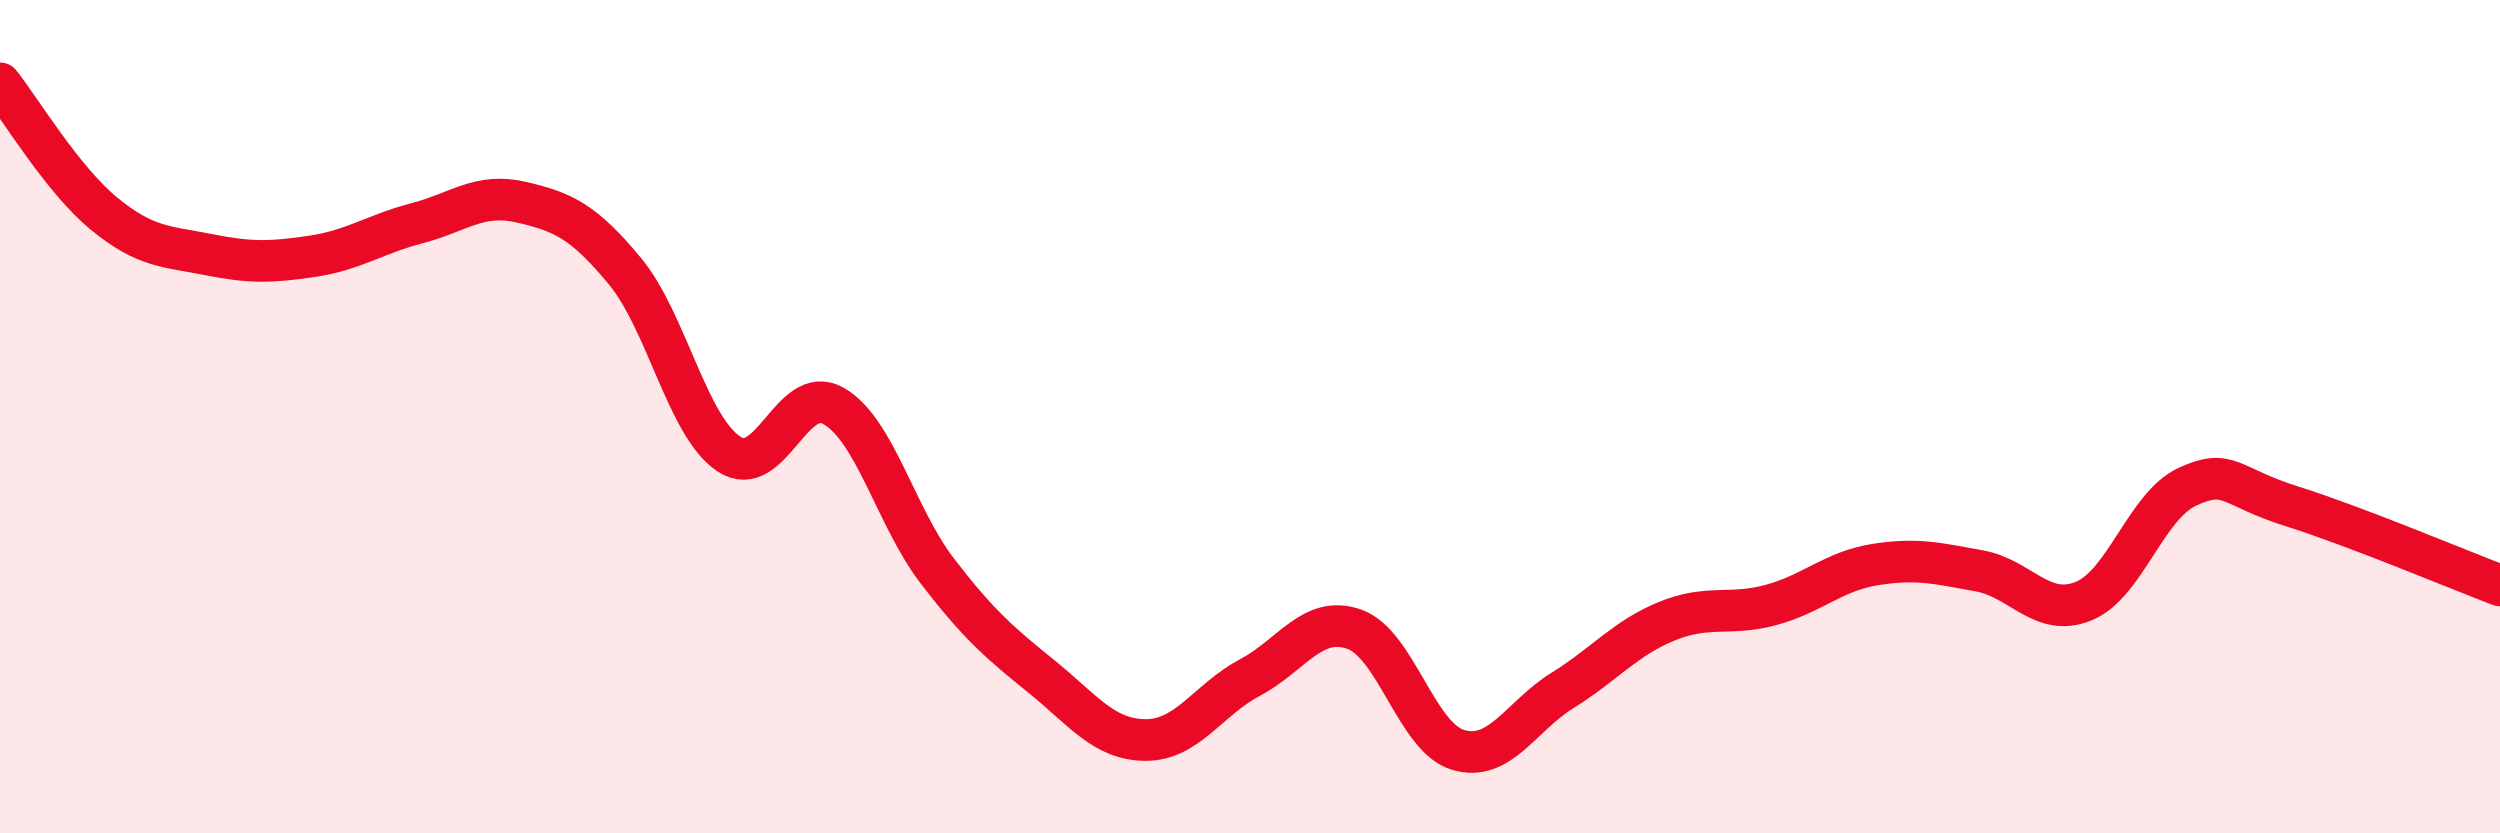
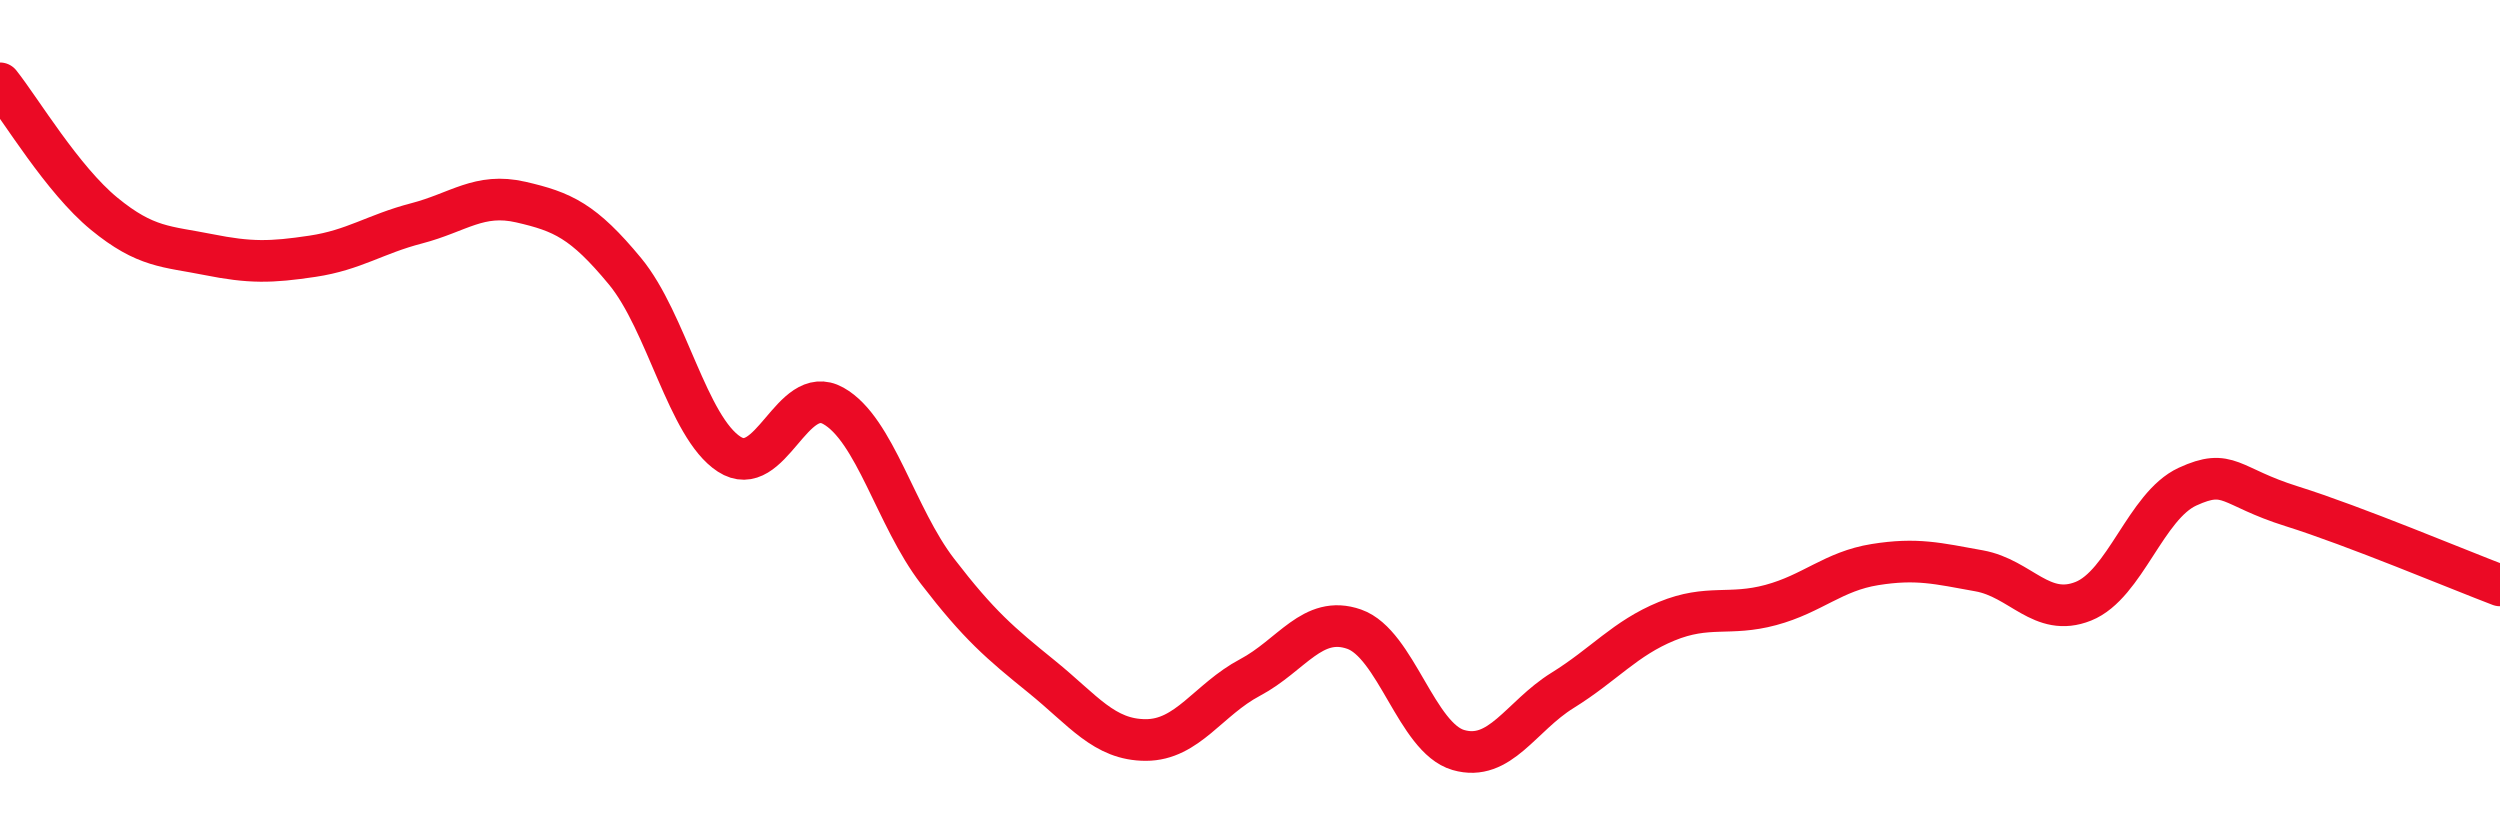
<svg xmlns="http://www.w3.org/2000/svg" width="60" height="20" viewBox="0 0 60 20">
-   <path d="M 0,2 C 0.5,2.63 1.5,4.31 2.5,5.13 C 3.5,5.95 4,5.91 5,6.11 C 6,6.31 6.5,6.3 7.5,6.15 C 8.5,6 9,5.62 10,5.36 C 11,5.1 11.5,4.62 12.5,4.85 C 13.5,5.08 14,5.3 15,6.51 C 16,7.72 16.5,10.25 17.5,10.9 C 18.5,11.55 19,9.18 20,9.74 C 21,10.3 21.5,12.41 22.5,13.71 C 23.5,15.01 24,15.43 25,16.24 C 26,17.05 26.5,17.76 27.5,17.76 C 28.5,17.76 29,16.79 30,16.26 C 31,15.73 31.5,14.75 32.5,15.1 C 33.5,15.45 34,17.71 35,18 C 36,18.29 36.5,17.19 37.5,16.57 C 38.5,15.95 39,15.32 40,14.91 C 41,14.5 41.5,14.79 42.5,14.52 C 43.5,14.25 44,13.71 45,13.55 C 46,13.39 46.5,13.52 47.5,13.7 C 48.5,13.88 49,14.83 50,14.43 C 51,14.03 51.5,12.14 52.5,11.68 C 53.5,11.22 53.5,11.68 55,12.15 C 56.5,12.62 59,13.67 60,14.05L60 20L0 20Z" fill="#EB0A25" opacity="0.1" stroke-linecap="round" stroke-linejoin="round" />
  <path d="M 0,2 C 0.5,2.63 1.5,4.31 2.5,5.13 C 3.5,5.95 4,5.91 5,6.11 C 6,6.31 6.5,6.3 7.5,6.15 C 8.5,6 9,5.62 10,5.36 C 11,5.1 11.5,4.62 12.5,4.85 C 13.5,5.08 14,5.3 15,6.51 C 16,7.72 16.5,10.25 17.5,10.9 C 18.5,11.55 19,9.18 20,9.74 C 21,10.3 21.5,12.41 22.5,13.71 C 23.5,15.01 24,15.43 25,16.24 C 26,17.05 26.5,17.76 27.5,17.76 C 28.5,17.76 29,16.79 30,16.26 C 31,15.73 31.5,14.75 32.5,15.1 C 33.5,15.45 34,17.71 35,18 C 36,18.29 36.5,17.19 37.5,16.57 C 38.5,15.95 39,15.32 40,14.91 C 41,14.5 41.5,14.79 42.5,14.52 C 43.5,14.25 44,13.71 45,13.55 C 46,13.39 46.5,13.52 47.5,13.7 C 48.5,13.88 49,14.83 50,14.43 C 51,14.03 51.5,12.14 52.5,11.68 C 53.5,11.22 53.5,11.68 55,12.15 C 56.5,12.62 59,13.67 60,14.05" stroke="#EB0A25" stroke-width="1" fill="none" stroke-linecap="round" stroke-linejoin="round" />
</svg>